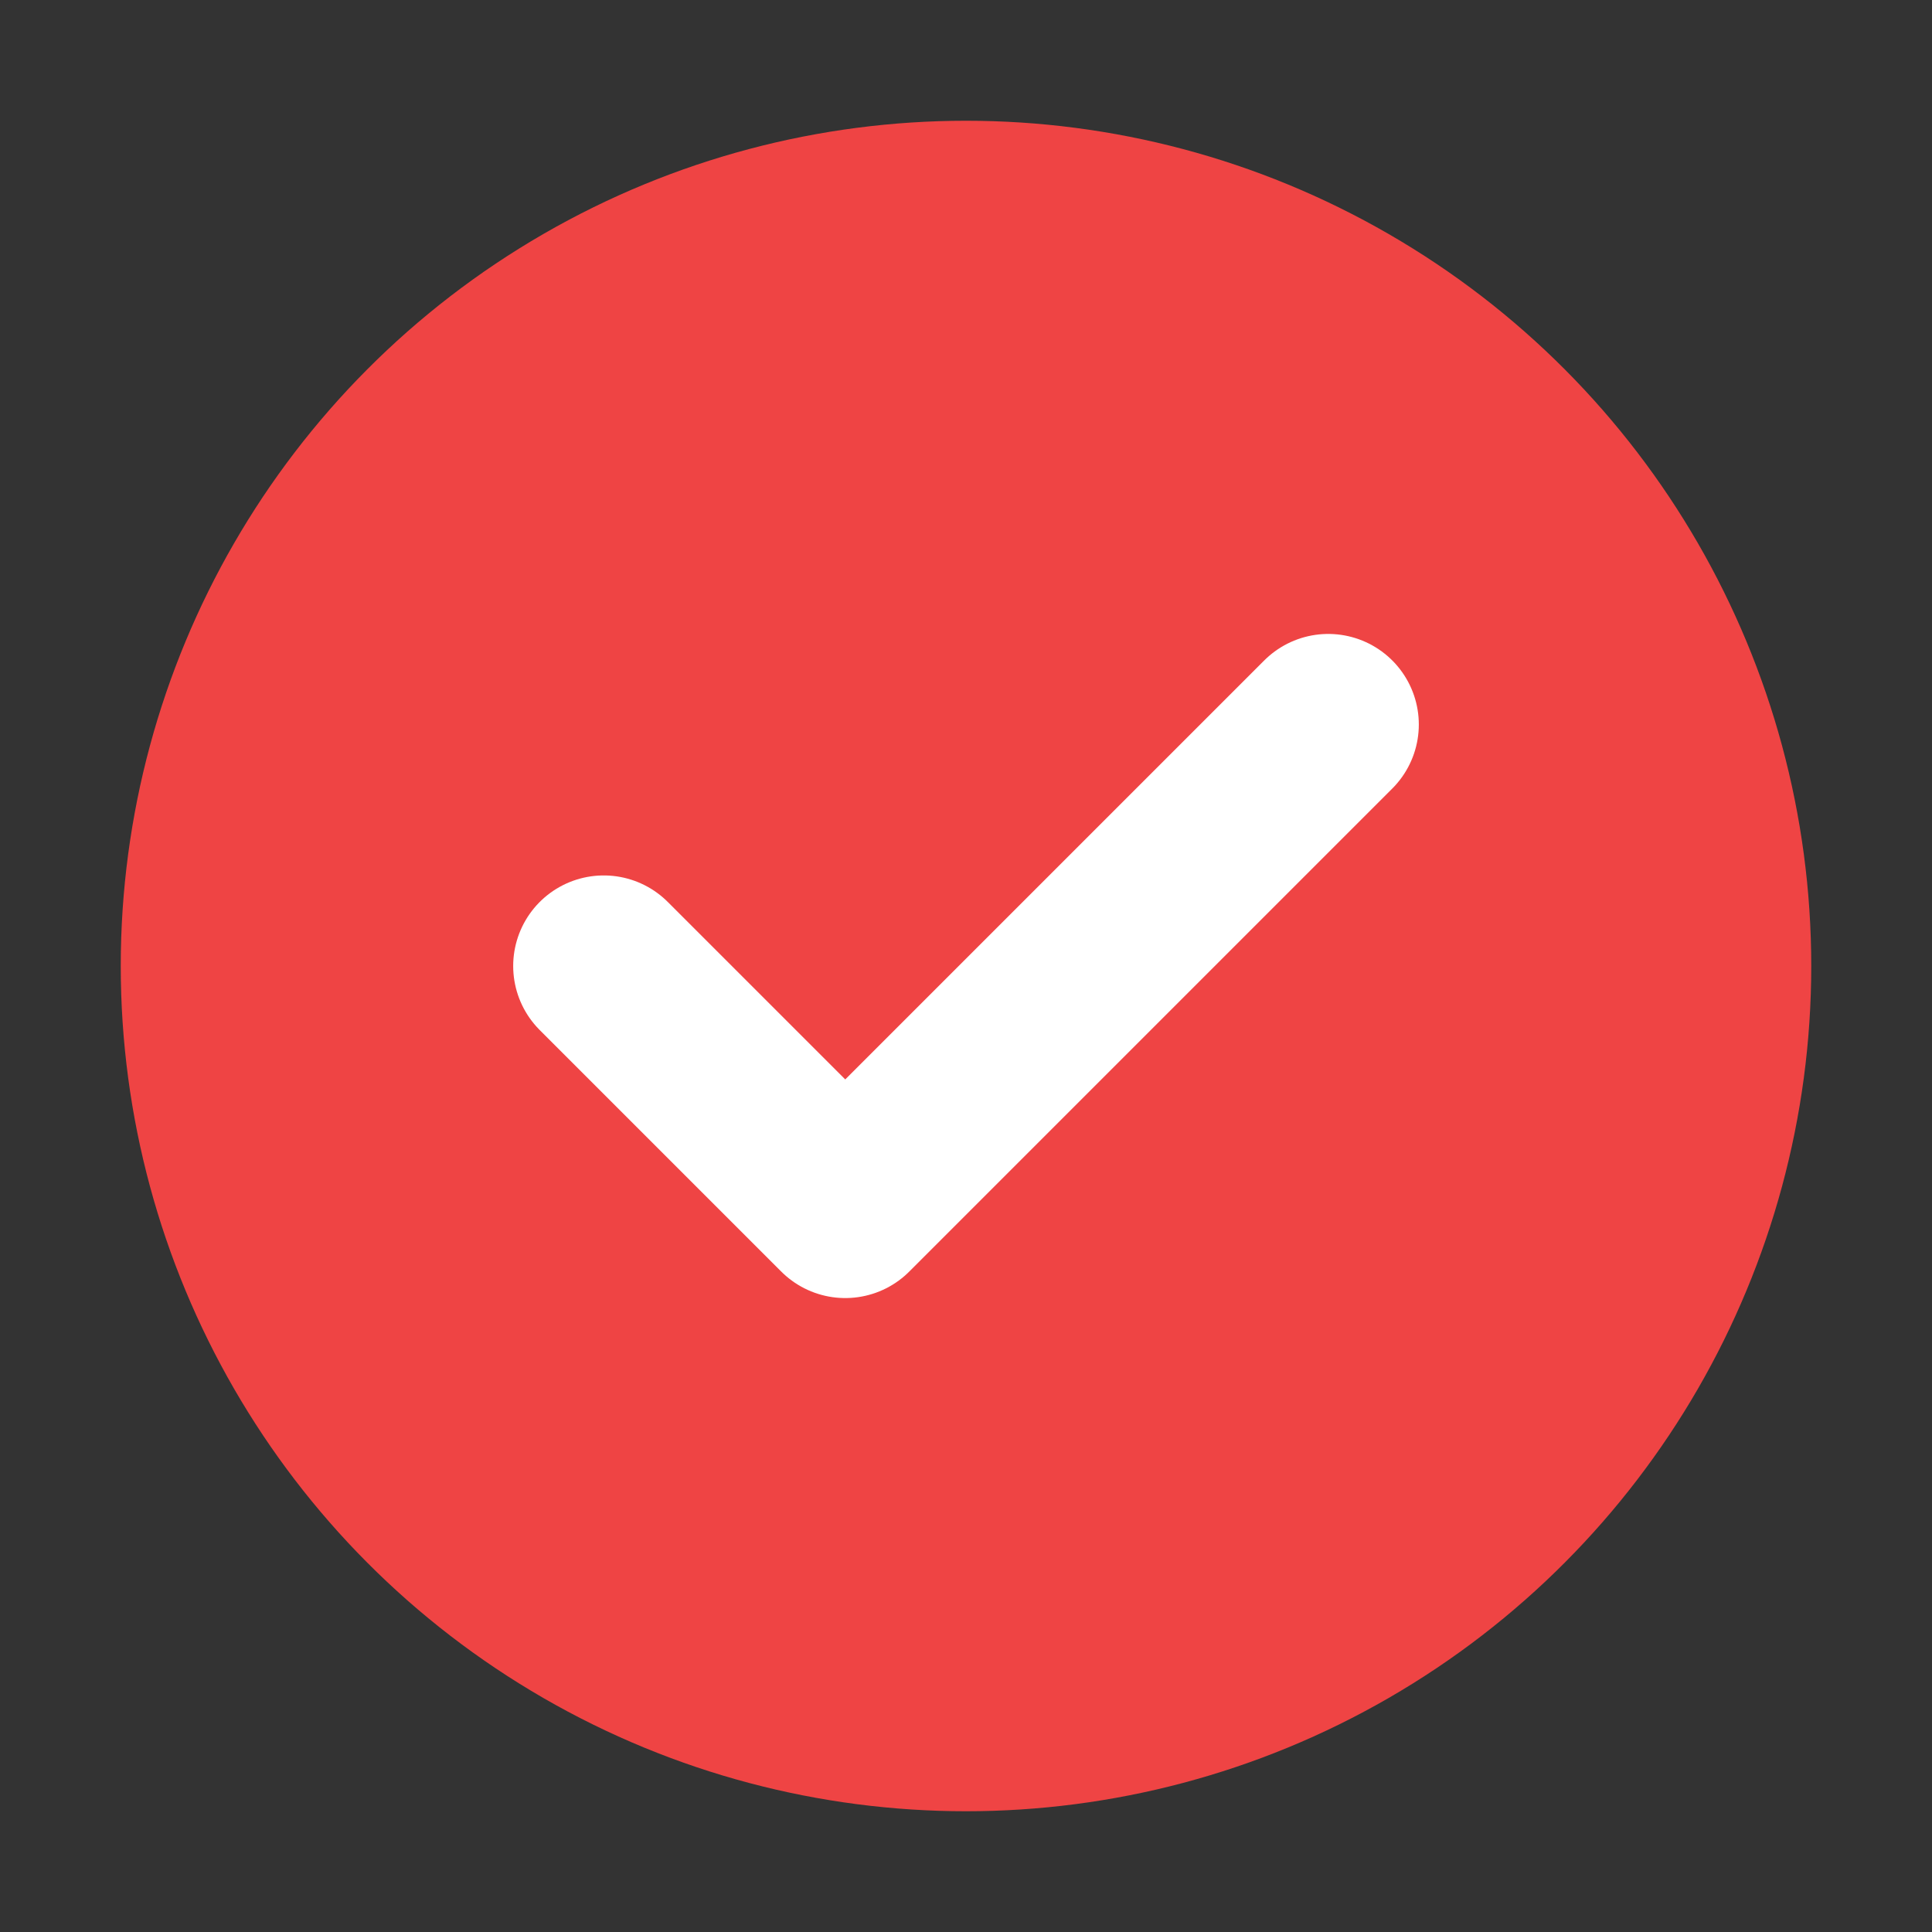
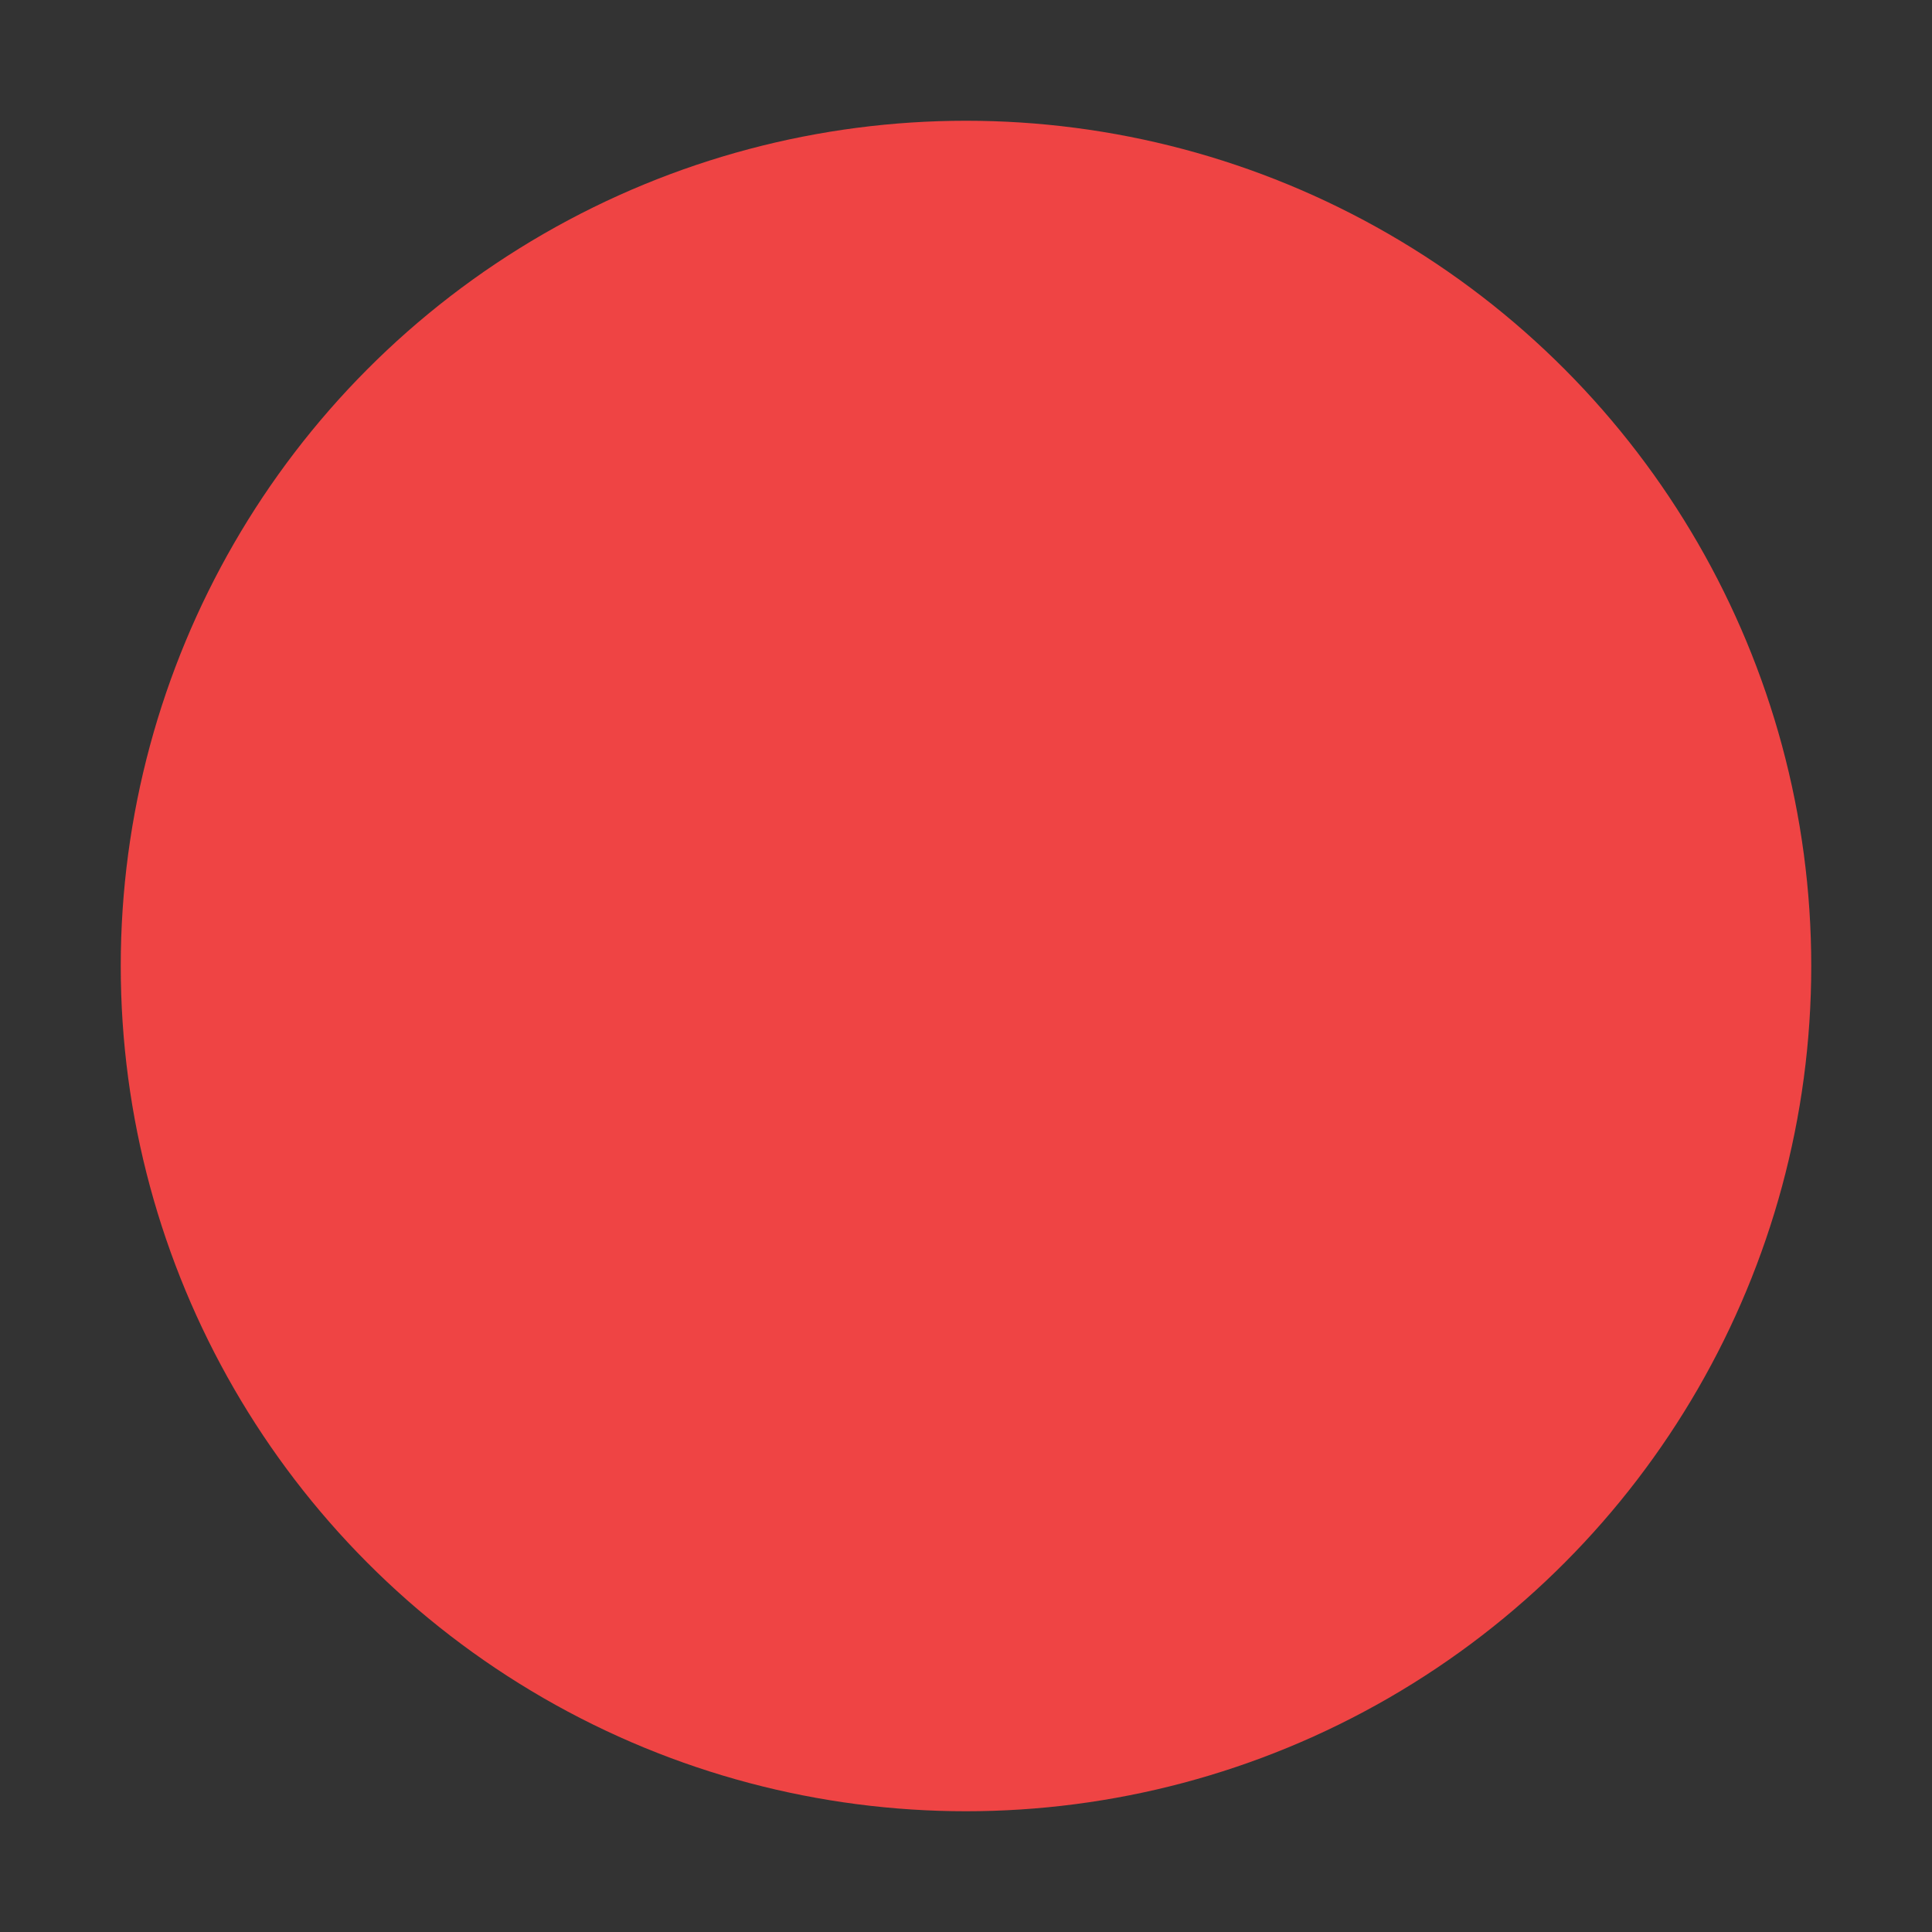
<svg xmlns="http://www.w3.org/2000/svg" viewBox="0 0 32 32">
  <rect x="0" y="0" width="32" height="32" fill="#333333" stroke="none" />
  <circle cx="16" cy="16" r="14" fill="#ef4444" />
-   <path d="M10 16l4 4 8-8" stroke="white" stroke-width="3" stroke-linecap="round" stroke-linejoin="round" fill="none" />
</svg>